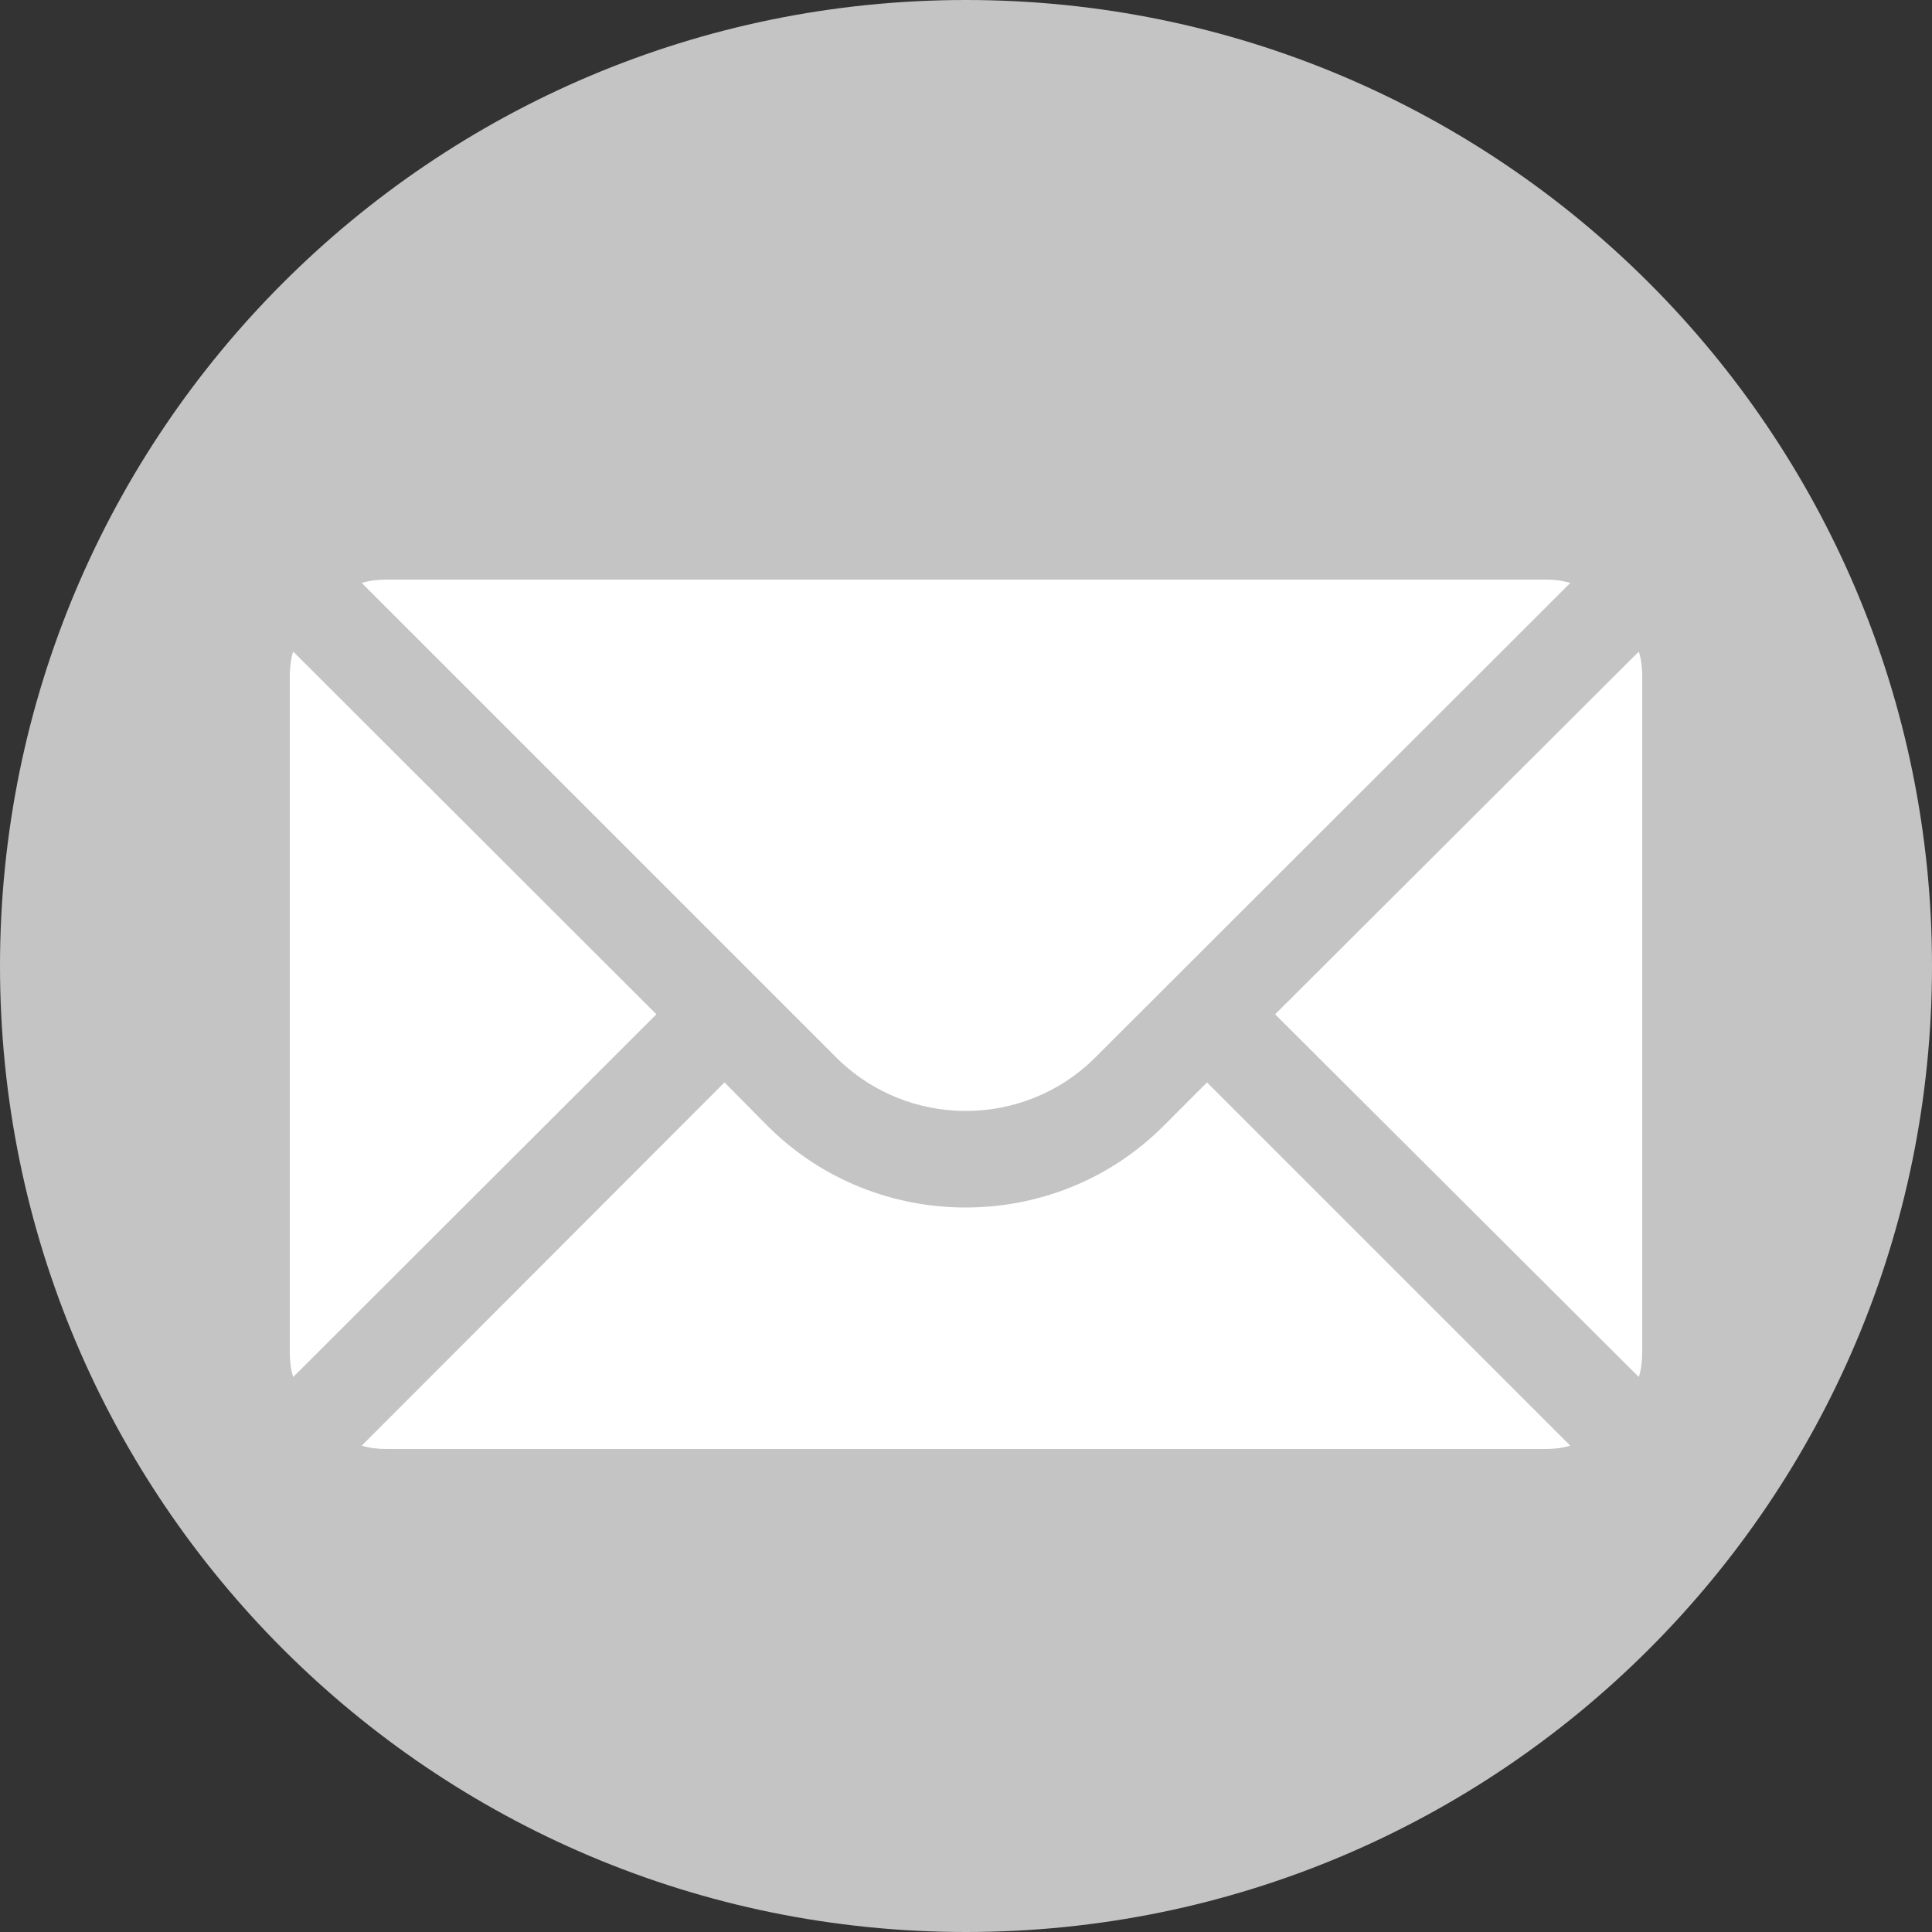
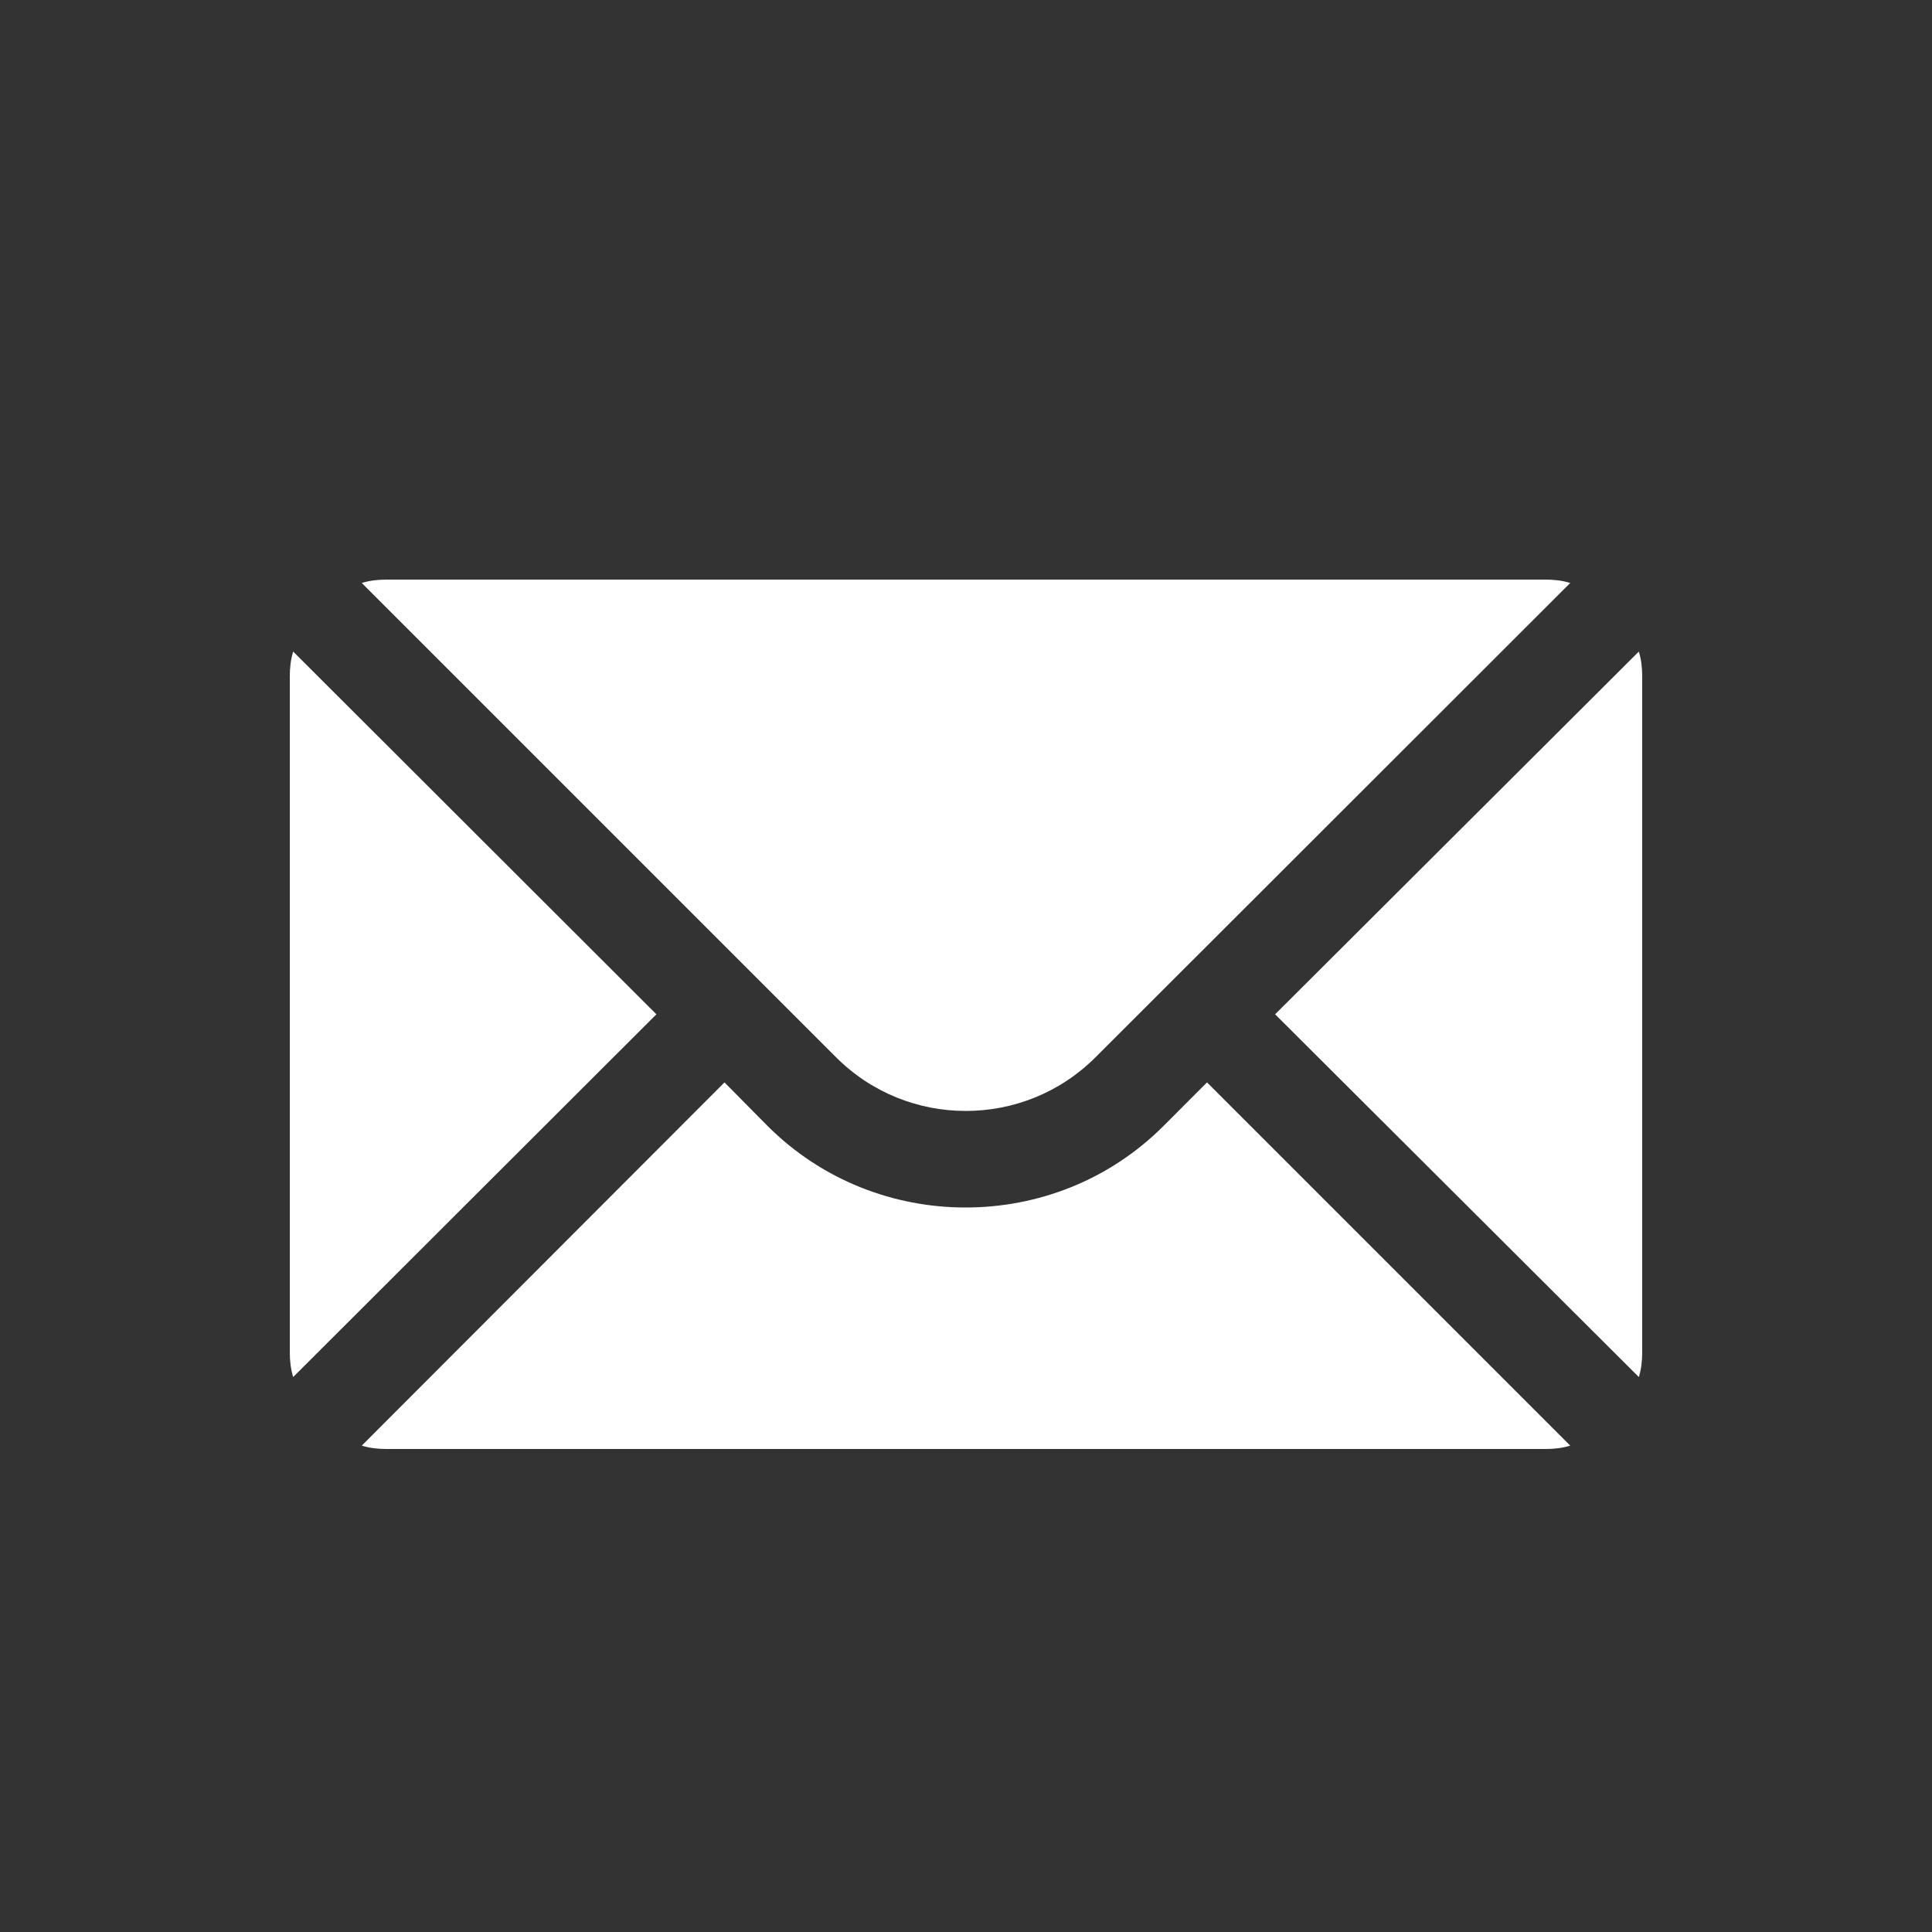
<svg xmlns="http://www.w3.org/2000/svg" width="40" height="40" viewBox="0 0 40 40" fill="none">
  <rect x="0" y="0" width="40" height="40" fill="#333333" stroke="none" />
-   <path d="M20 0C8.954 0 0 8.954 0 20C0 31.046 8.954 40 20 40C31.046 40 40 31.046 40 20C40 8.954 31.046 0 20 0Z" fill="#C4C4C4" />
  <path d="M8 12H32C32.18 12 32.35 12.02 32.51 12.07L22.68 21.891C21.2 23.371 18.791 23.371 17.311 21.891L7.49 12.07C7.65 12.02 7.82 12 8 12ZM6.07 13.49L13.59 21L6.07 28.51C6.02 28.35 6 28.18 6 28V14C6 13.82 6.02 13.65 6.07 13.49ZM33.93 13.49C33.98 13.65 34 13.82 34 14V28C34 28.18 33.98 28.35 33.93 28.51L26.4 21L33.93 13.49ZM15 22.41L15.891 23.311C17.021 24.441 18.51 25 19.99 25C21.48 25 22.96 24.441 24.09 23.311L24.99 22.41L32.51 29.93C32.35 29.98 32.18 30 32 30H8C7.82 30 7.65 29.98 7.49 29.93L15 22.41Z" fill="white" />
</svg>